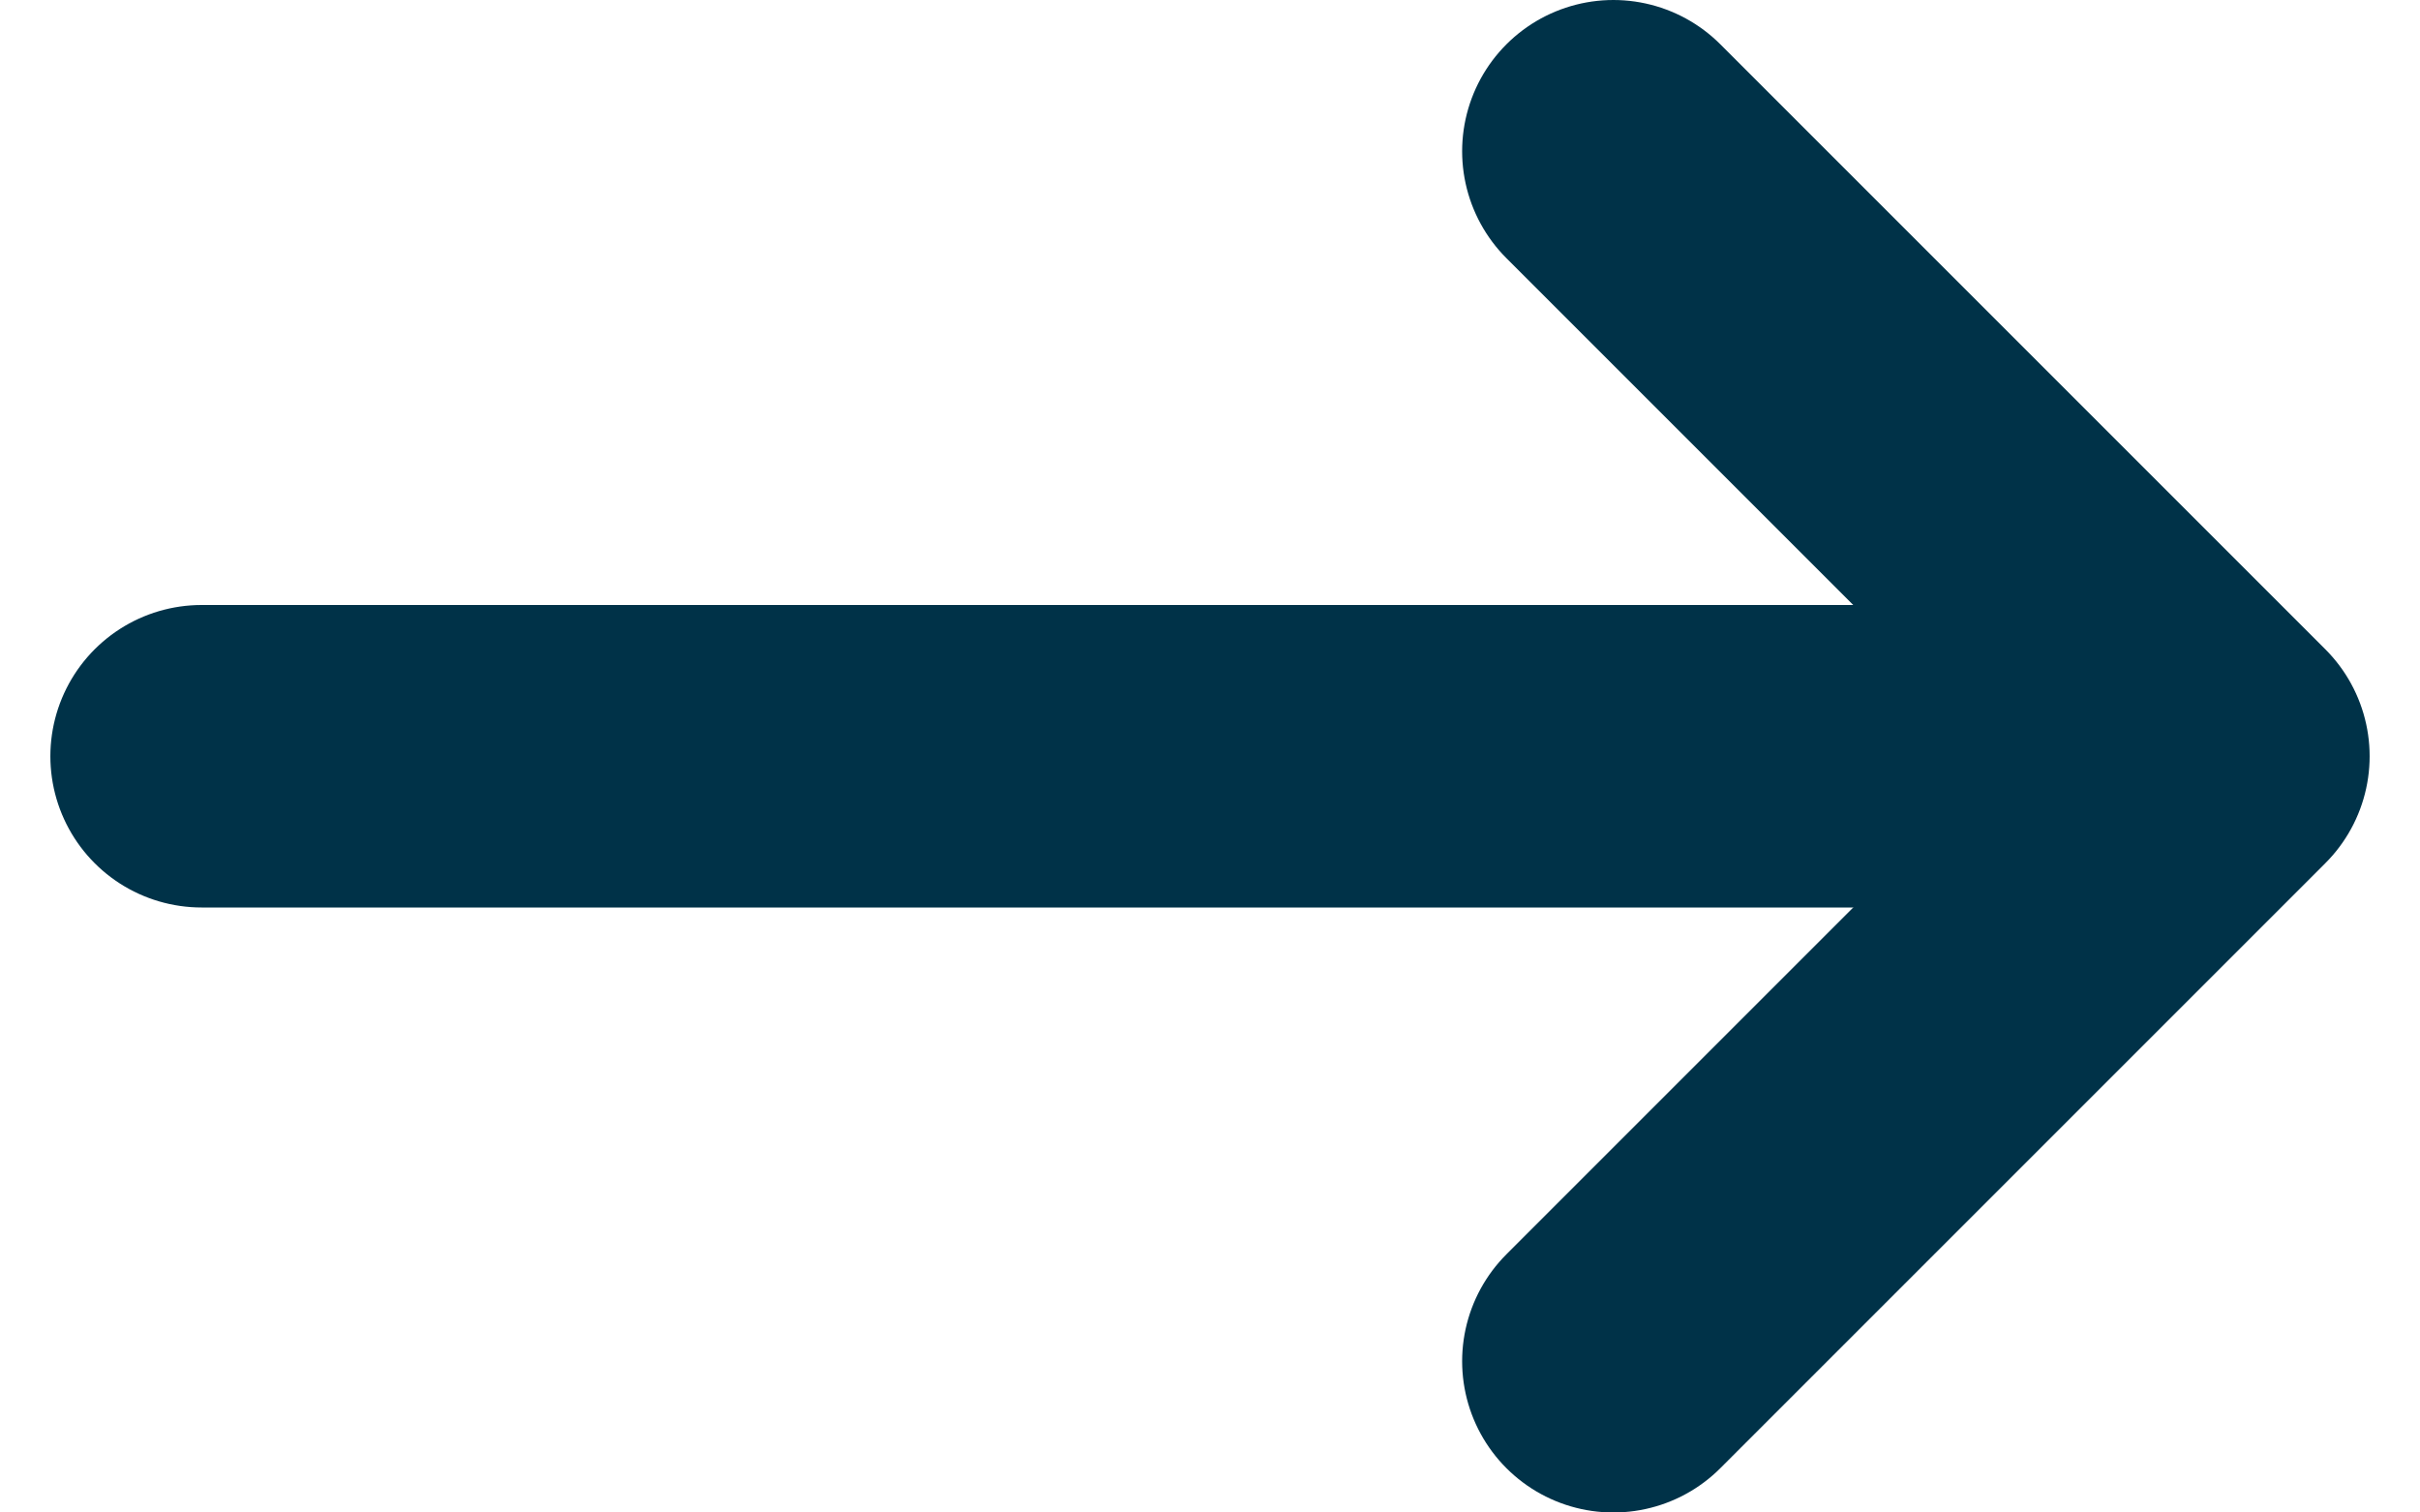
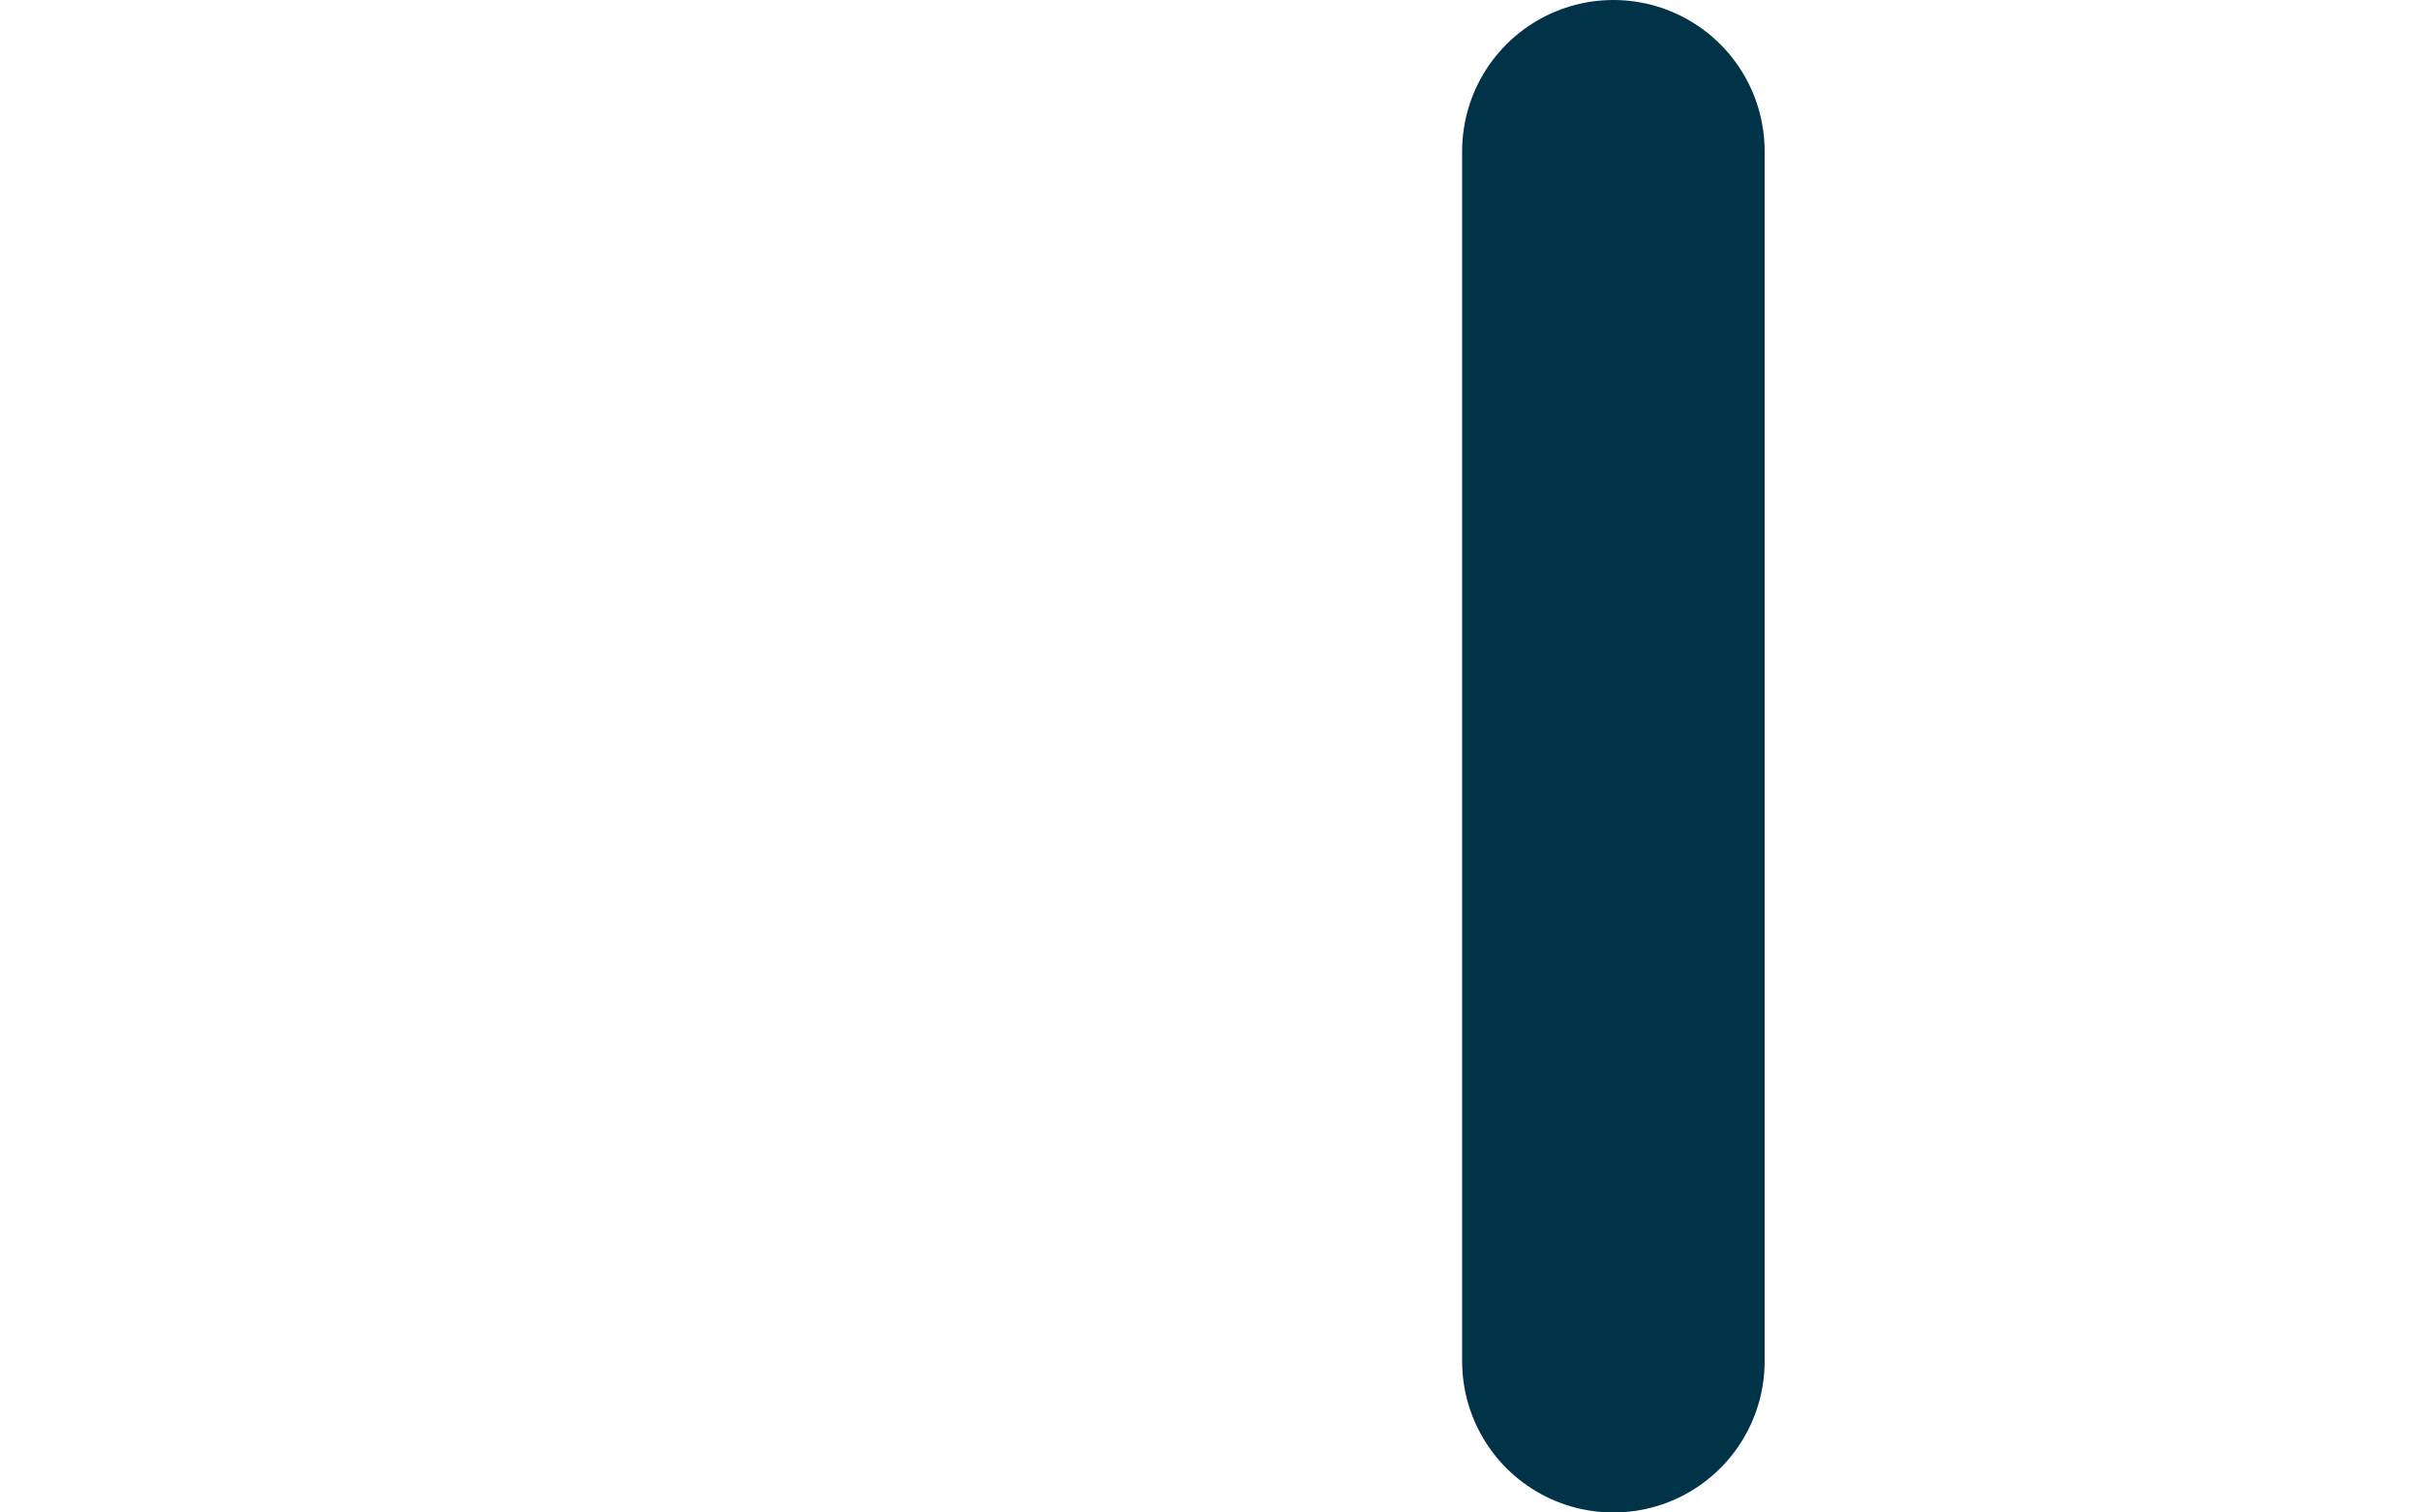
<svg xmlns="http://www.w3.org/2000/svg" width="16" height="10" viewBox="0 0 16 10" fill="none">
-   <path d="M10.667 1L14.667 5L10.667 9" stroke="#003248" stroke-width="2" stroke-linecap="round" stroke-linejoin="round" />
-   <path d="M14 5H1.333" stroke="#003248" stroke-width="2" stroke-linecap="round" />
+   <path d="M10.667 1L10.667 9" stroke="#003248" stroke-width="2" stroke-linecap="round" stroke-linejoin="round" />
</svg>